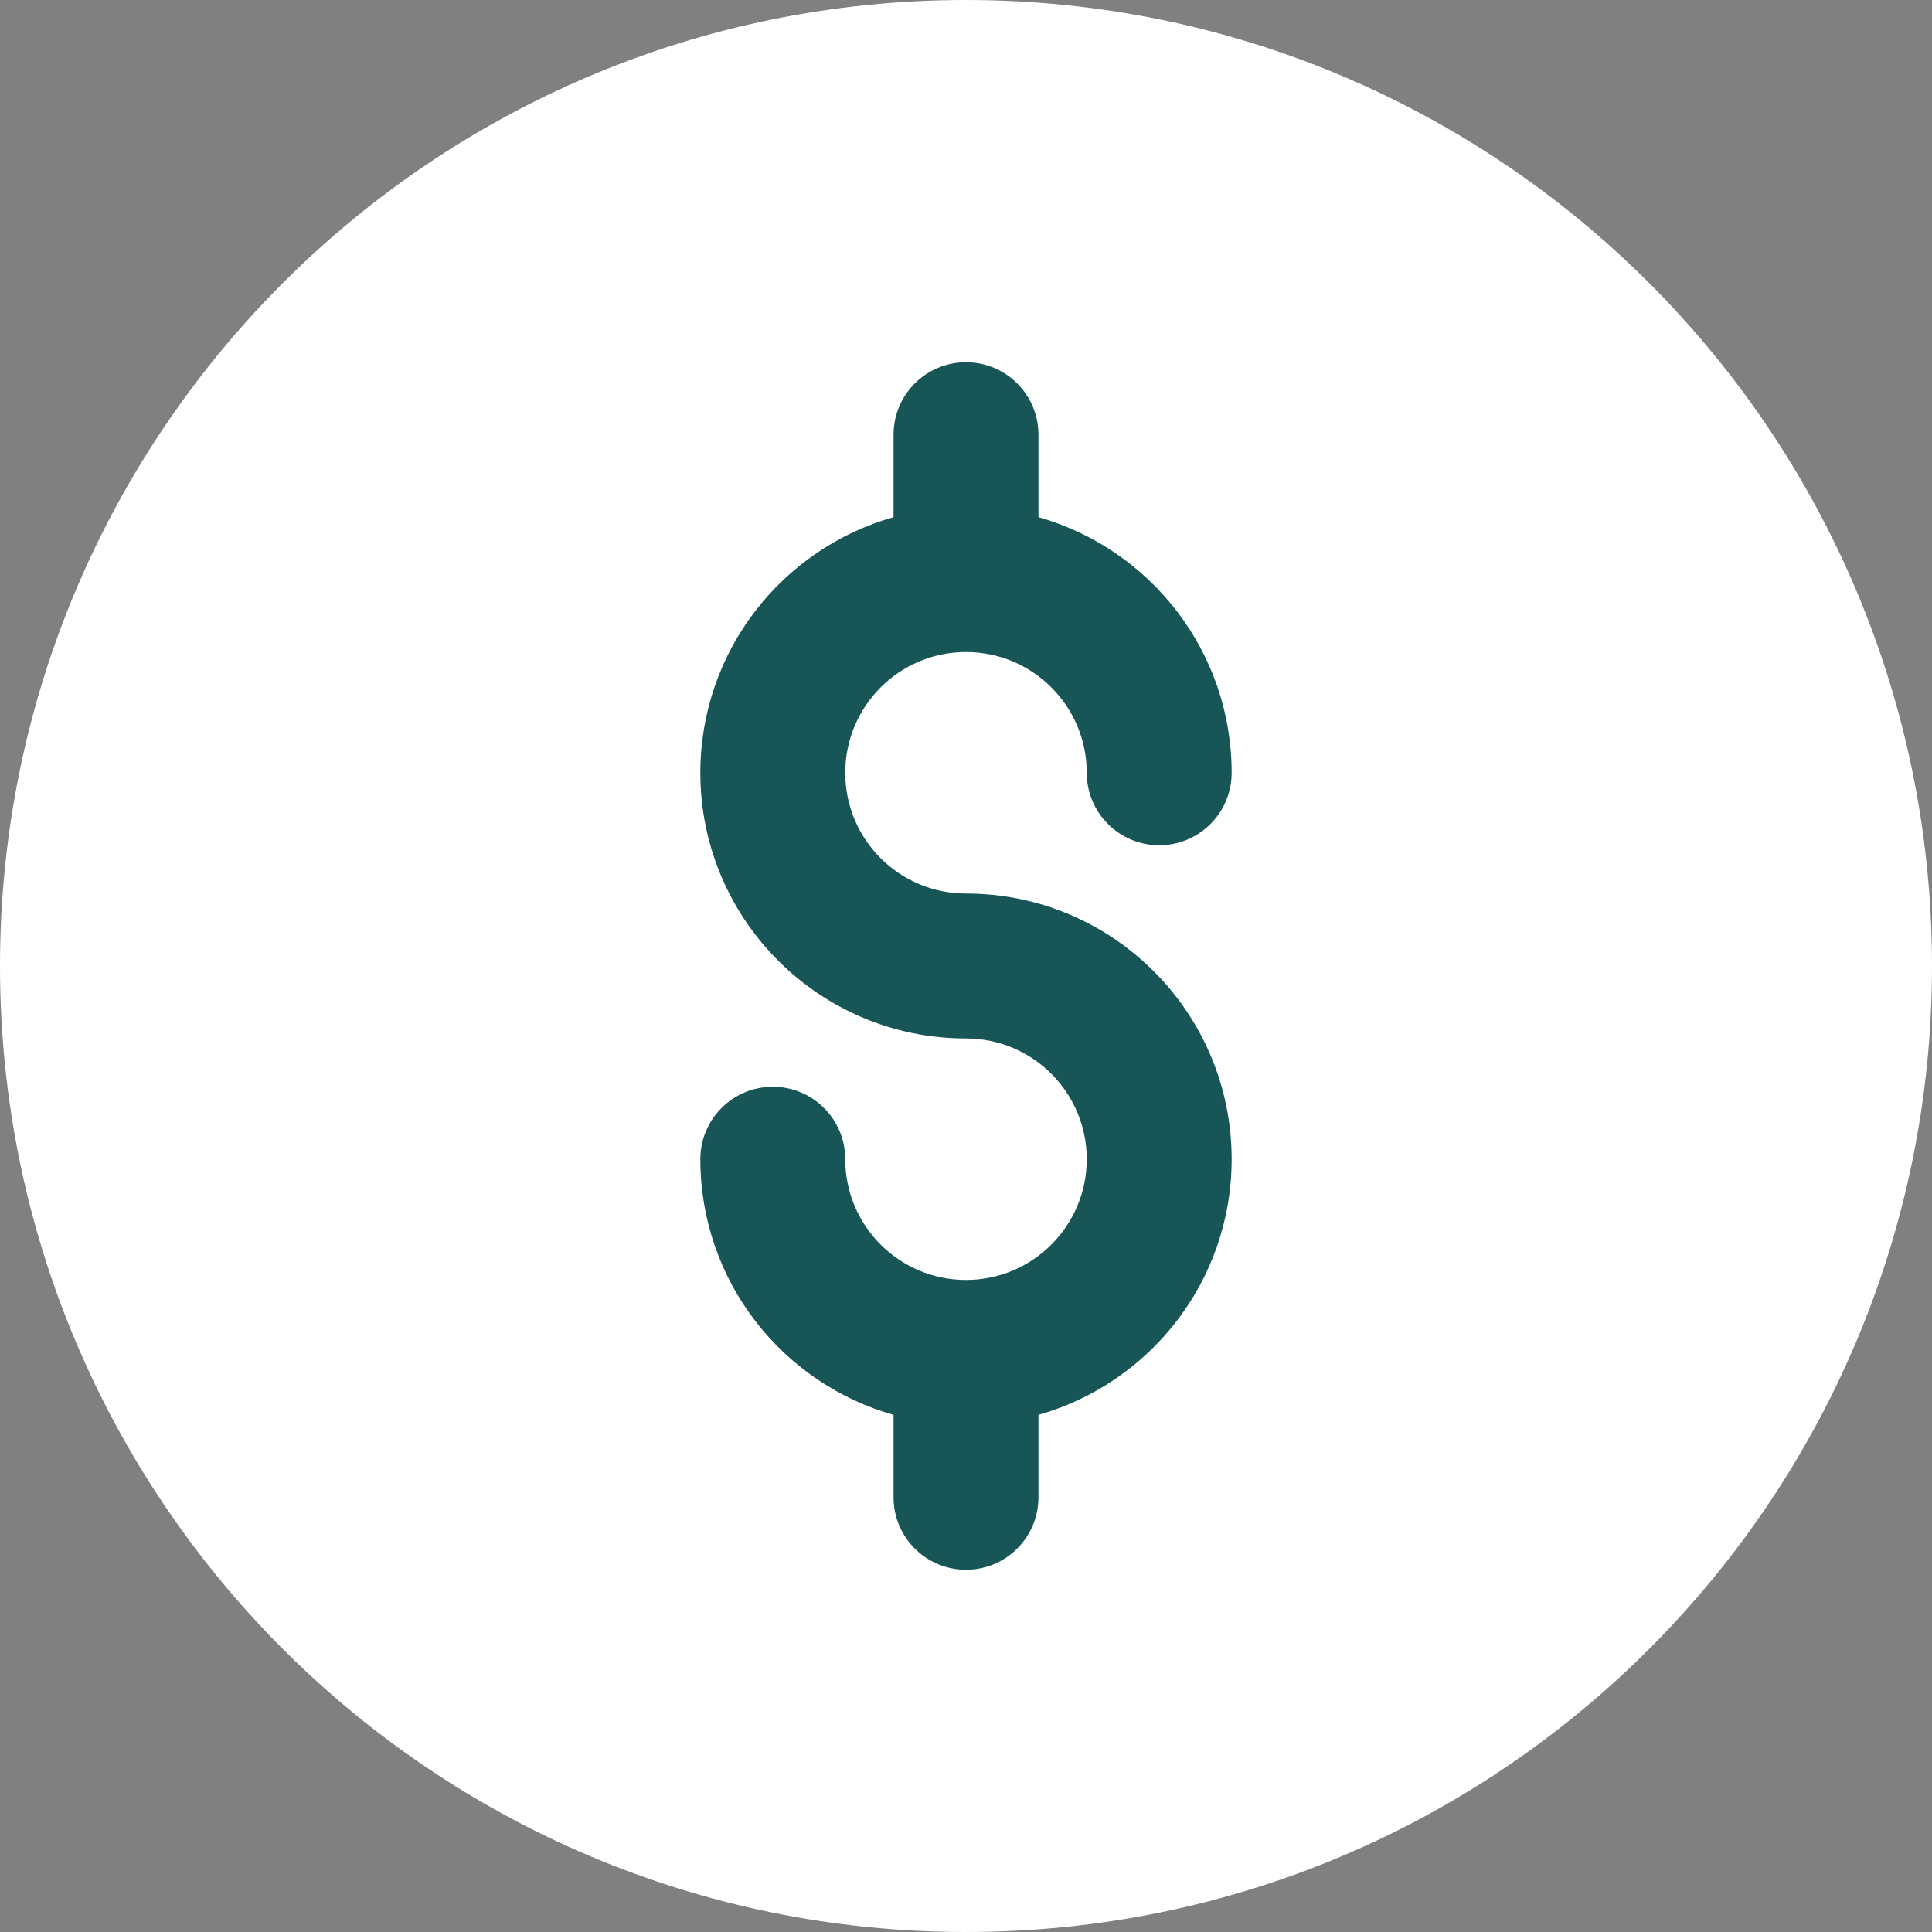
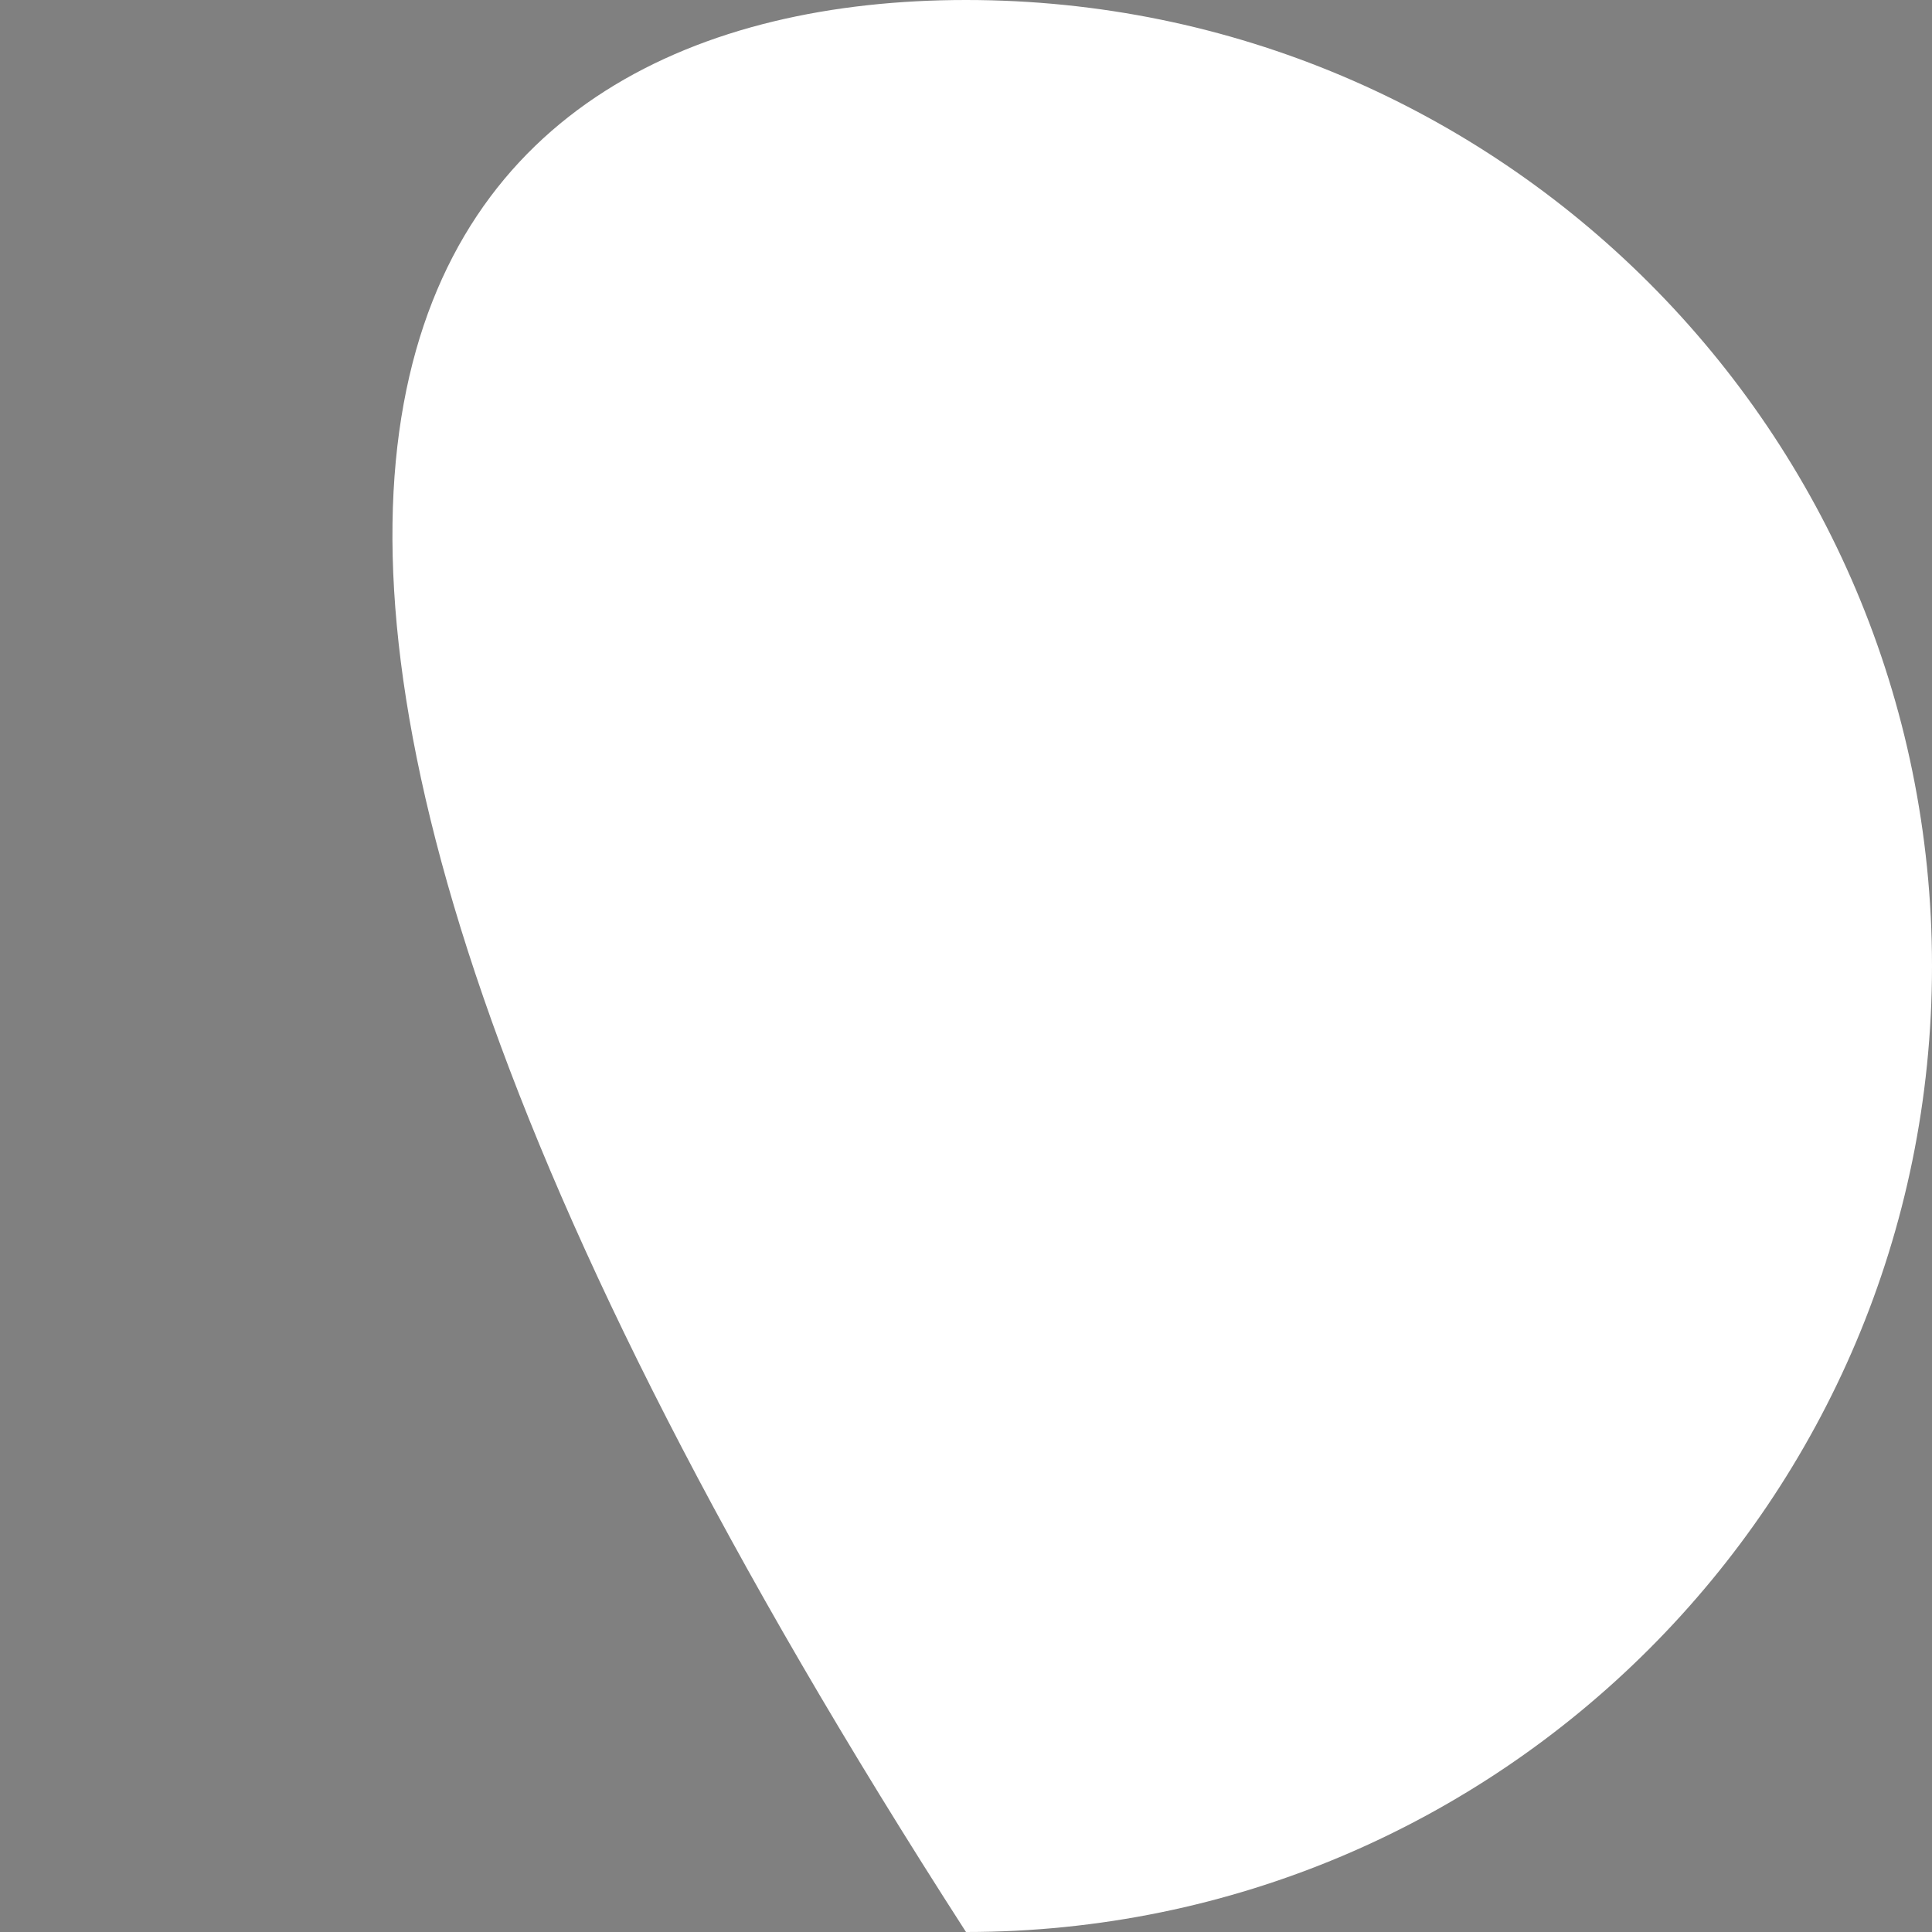
<svg xmlns="http://www.w3.org/2000/svg" width="60" height="60" viewBox="0 0 60 60" fill="none">
  <rect x="0" y="0" width="60" height="60" fill="#808080" stroke="none" />
-   <path d="M60 30C60 46.569 46.569 60 30 60C13.431 60 0 46.569 0 30C0 13.431 13.431 0 30 0C46.569 0 60 13.431 60 30Z" fill="#ffffff" />
-   <path fill-rule="evenodd" clip-rule="evenodd" d="M30 11.25C31.243 11.25 32.25 12.257 32.25 13.5V16.061C35.713 17.04 38.25 20.224 38.25 24C38.25 25.243 37.243 26.25 36 26.25C34.757 26.25 33.75 25.243 33.75 24C33.75 21.929 32.071 20.25 30 20.25C27.929 20.25 26.25 21.929 26.25 24C26.25 26.071 27.929 27.75 30 27.75C34.556 27.75 38.25 31.444 38.25 36C38.25 39.776 35.713 42.96 32.25 43.939V46.5C32.25 47.743 31.243 48.75 30 48.75C28.757 48.75 27.75 47.743 27.75 46.5V43.939C24.287 42.96 21.75 39.776 21.75 36C21.75 34.757 22.757 33.75 24 33.75C25.243 33.75 26.25 34.757 26.25 36C26.25 38.071 27.929 39.75 30 39.75C32.071 39.75 33.75 38.071 33.75 36C33.75 33.929 32.071 32.25 30 32.25C25.444 32.25 21.75 28.556 21.75 24C21.75 20.224 24.287 17.04 27.75 16.061V13.5C27.75 12.257 28.757 11.25 30 11.25Z" fill="#175557" />
+   <path d="M60 30C60 46.569 46.569 60 30 60C0 13.431 13.431 0 30 0C46.569 0 60 13.431 60 30Z" fill="#ffffff" />
</svg>